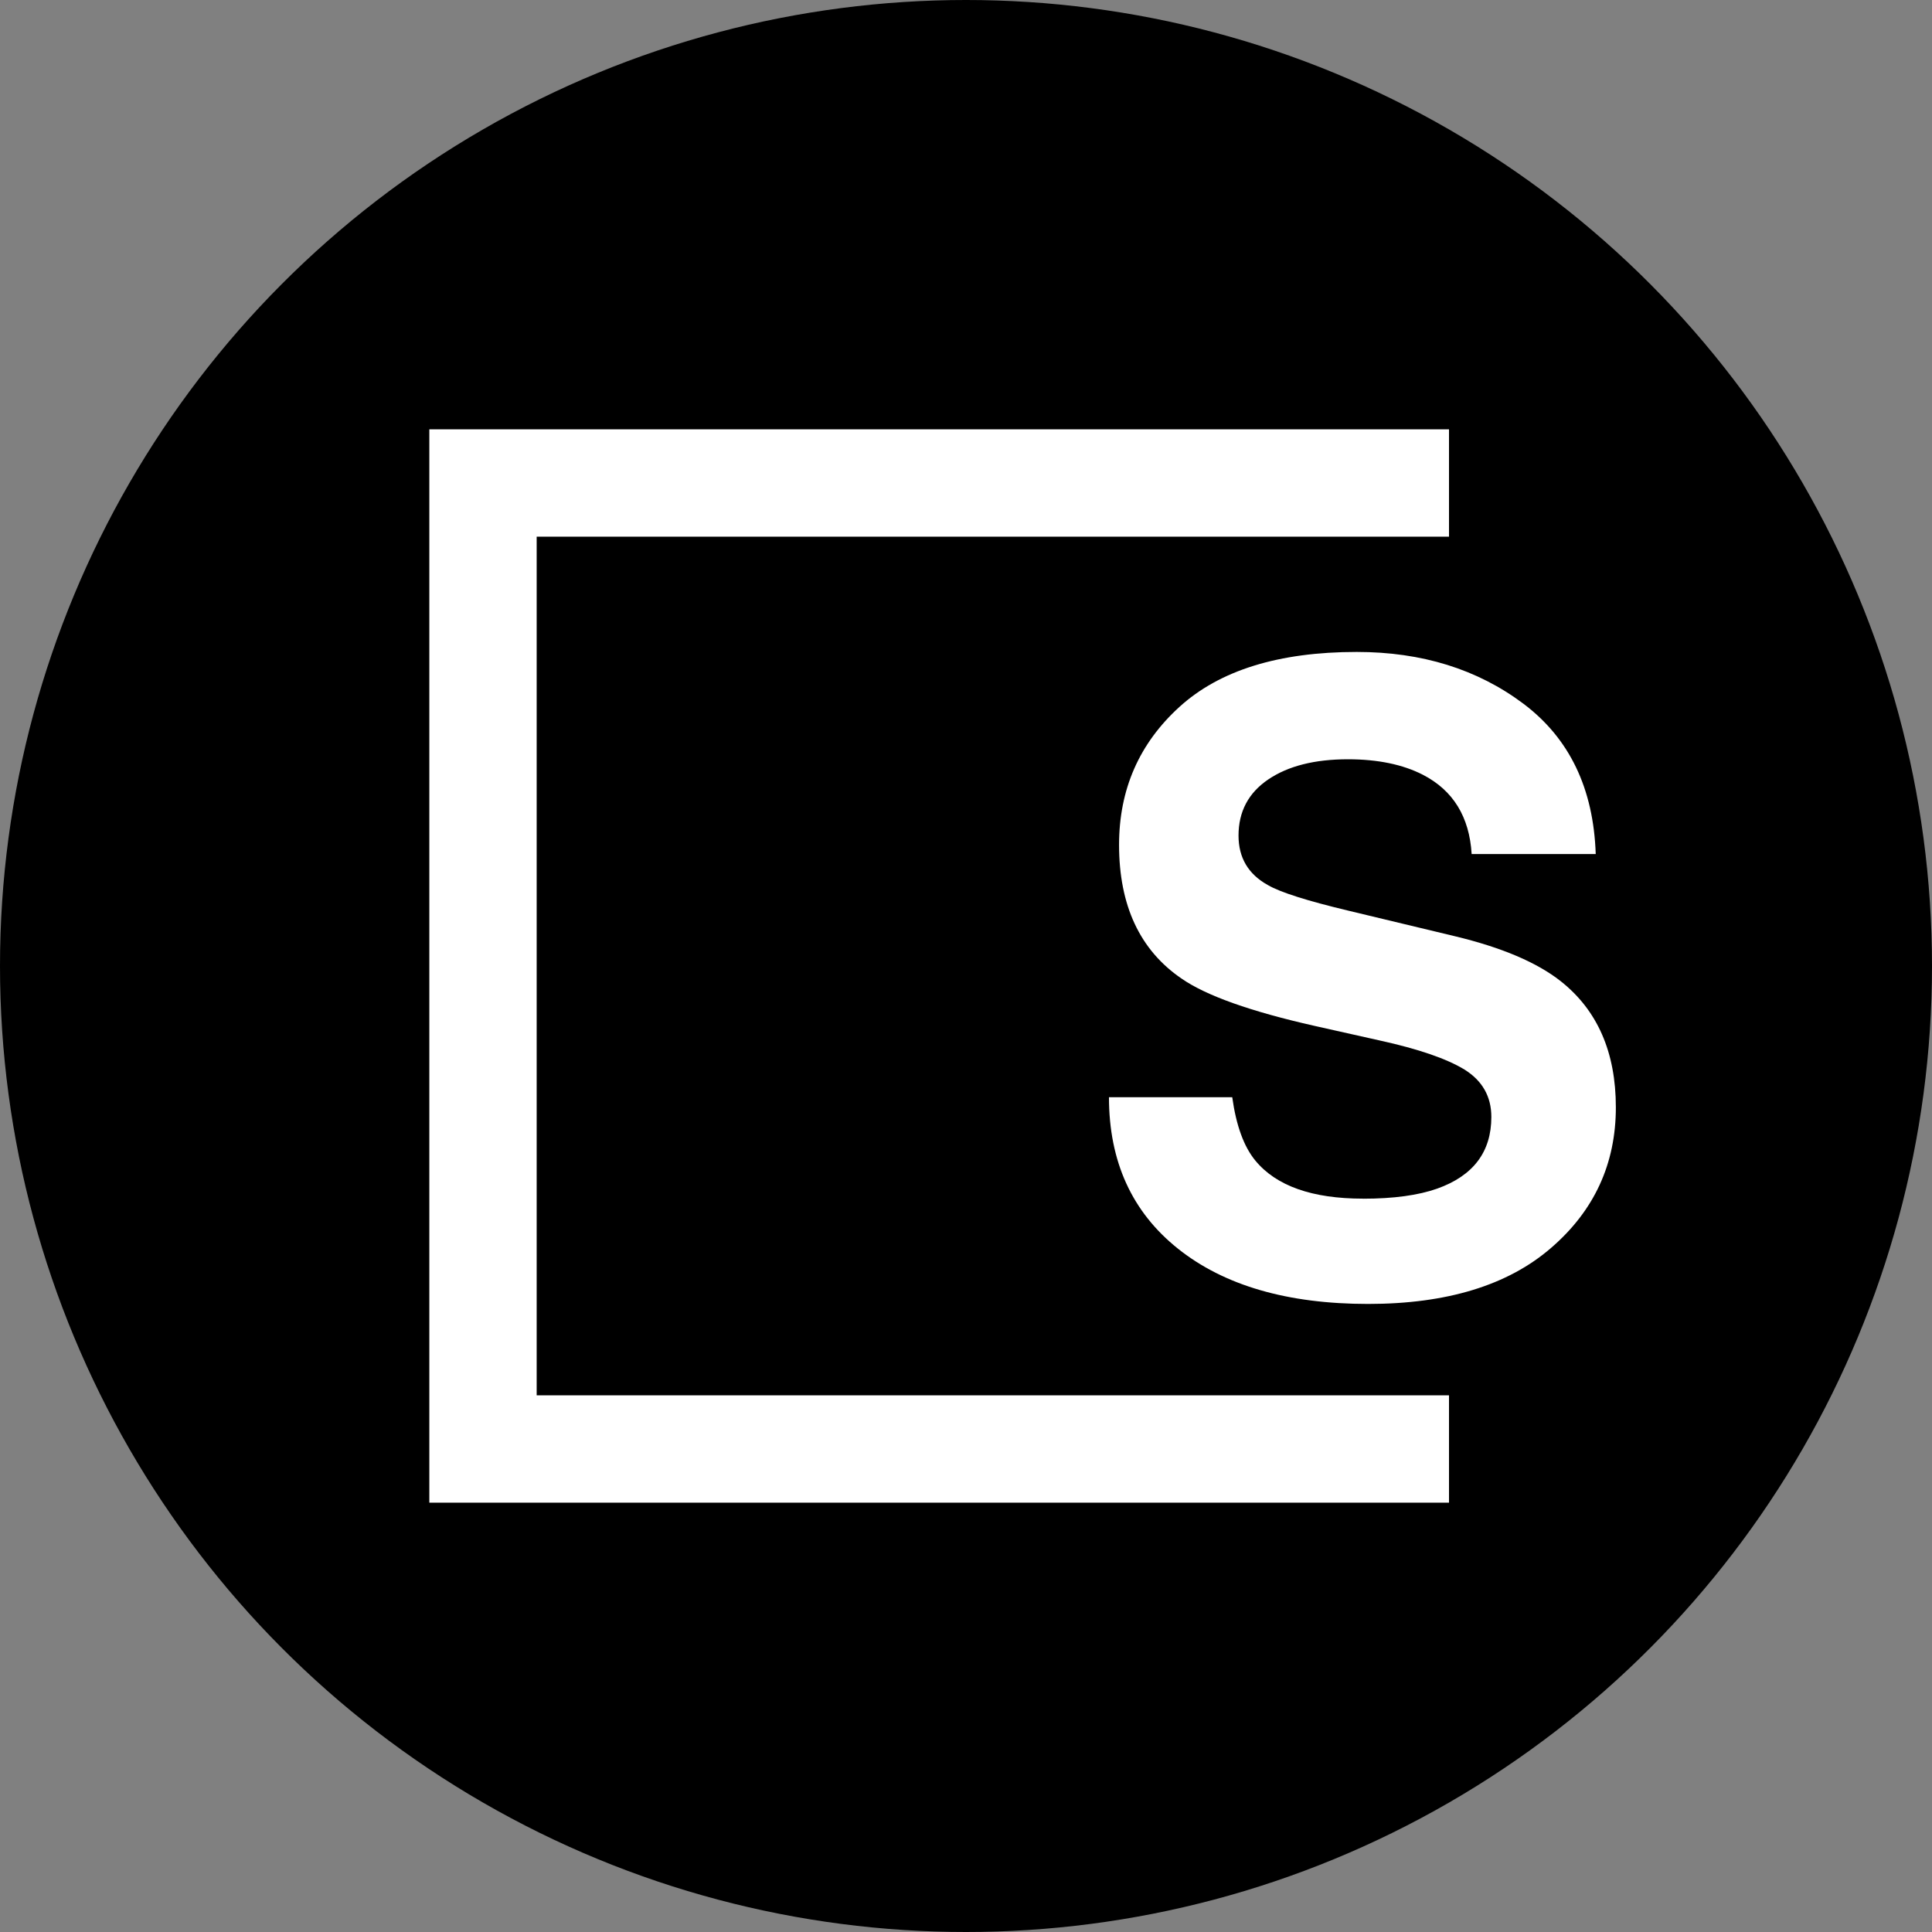
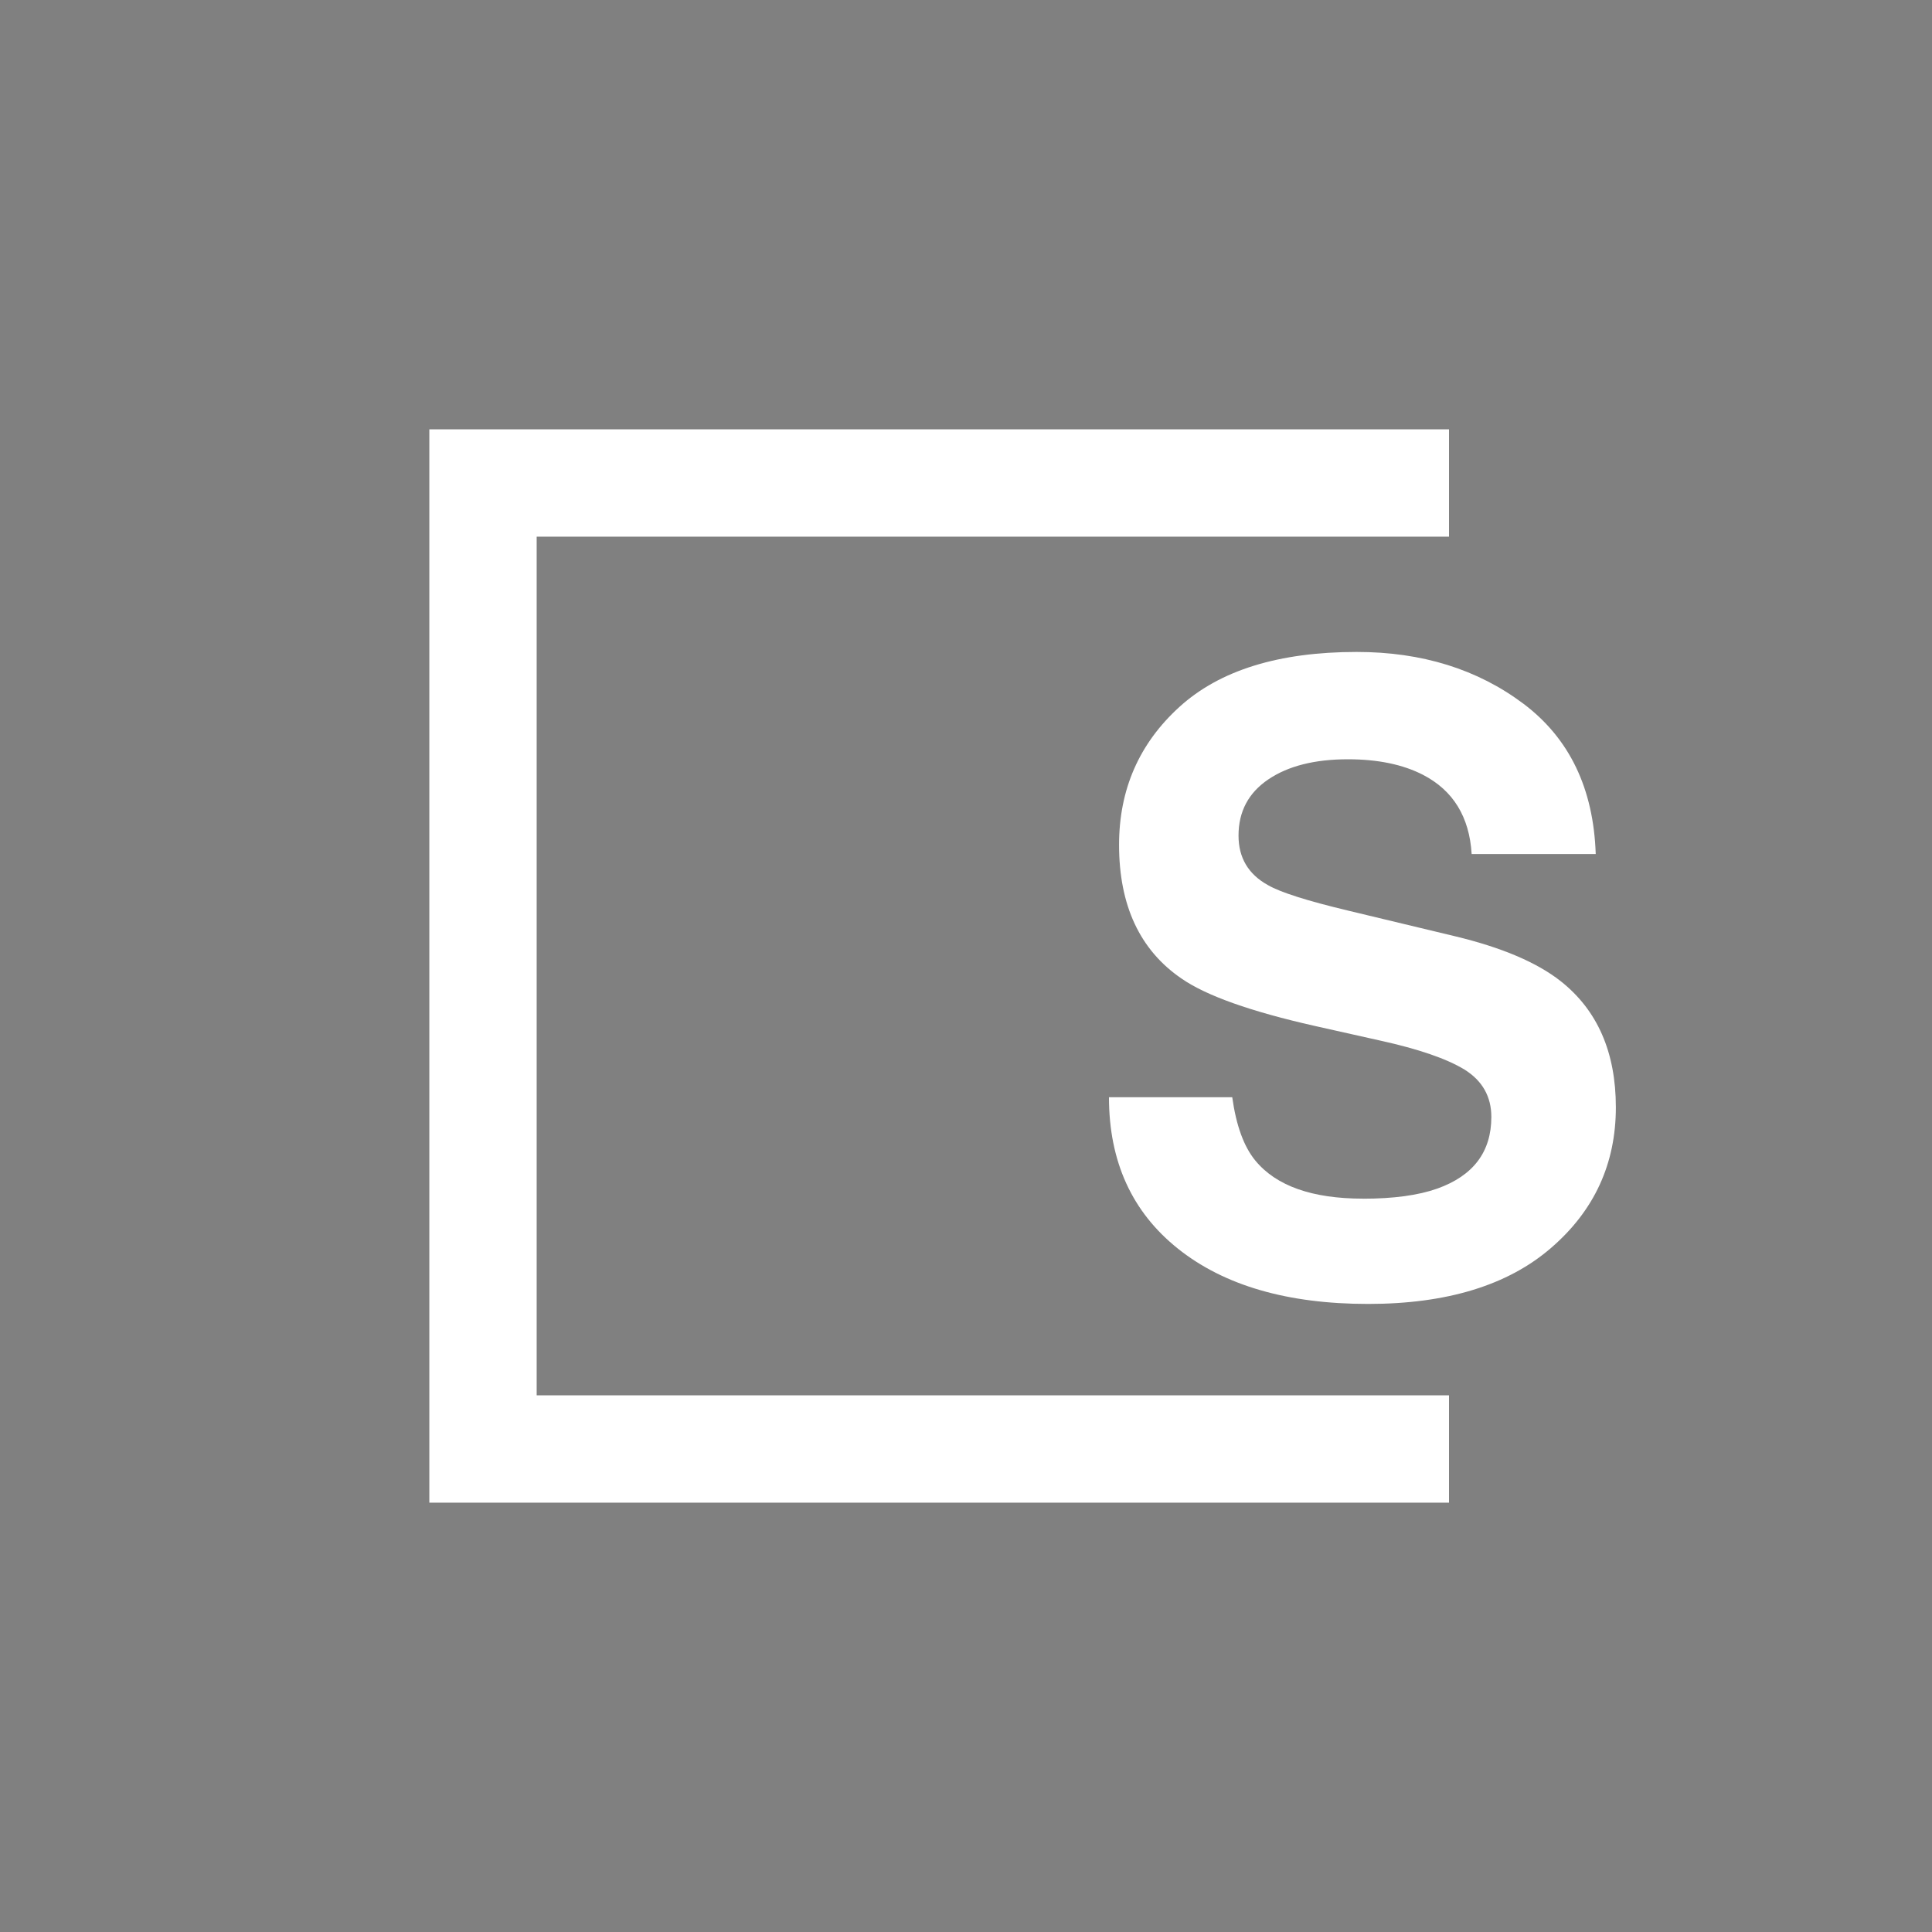
<svg xmlns="http://www.w3.org/2000/svg" width="36" height="36">
  <rect width="100%" height="100%" fill="#808080" stroke="none" />
  <g fill="none" fill-rule="evenodd">
-     <circle fill="#000" cx="18" cy="18" r="18" />
    <path fill="#FFF" fill-rule="nonzero" d="M27 8L27 10 10 10 10 26 27 26 27 28 8 28 8 8z" />
    <path d="M25.398 22.336c.568 0 1.03-.063 1.383-.188.672-.24 1.008-.684 1.008-1.335 0-.38-.167-.675-.5-.883-.333-.203-.857-.383-1.57-.54l-1.219-.273c-1.198-.27-2.026-.565-2.484-.883-.776-.53-1.164-1.362-1.164-2.492 0-1.031.375-1.888 1.125-2.57.75-.682 1.851-1.024 3.304-1.024 1.214 0 2.249.322 3.106.965.856.644 1.306 1.577 1.347 2.801h-2.312c-.042-.693-.344-1.185-.906-1.476-.375-.193-.842-.29-1.399-.29-.62 0-1.114.125-1.484.375-.37.25-.555.6-.555 1.047 0 .412.182.72.547.922.234.136.734.294 1.5.477l1.984.476c.87.209 1.526.487 1.97.836.687.542 1.03 1.326 1.03 2.352 0 1.052-.402 1.926-1.207 2.62-.804.696-1.941 1.044-3.41 1.044-1.5 0-2.68-.343-3.539-1.027-.86-.685-1.289-1.627-1.289-2.825h2.297c.073.526.216.92.43 1.18.39.474 1.06.71 2.007.71z" fill="#FFF" fill-rule="nonzero" />
  </g>
</svg>